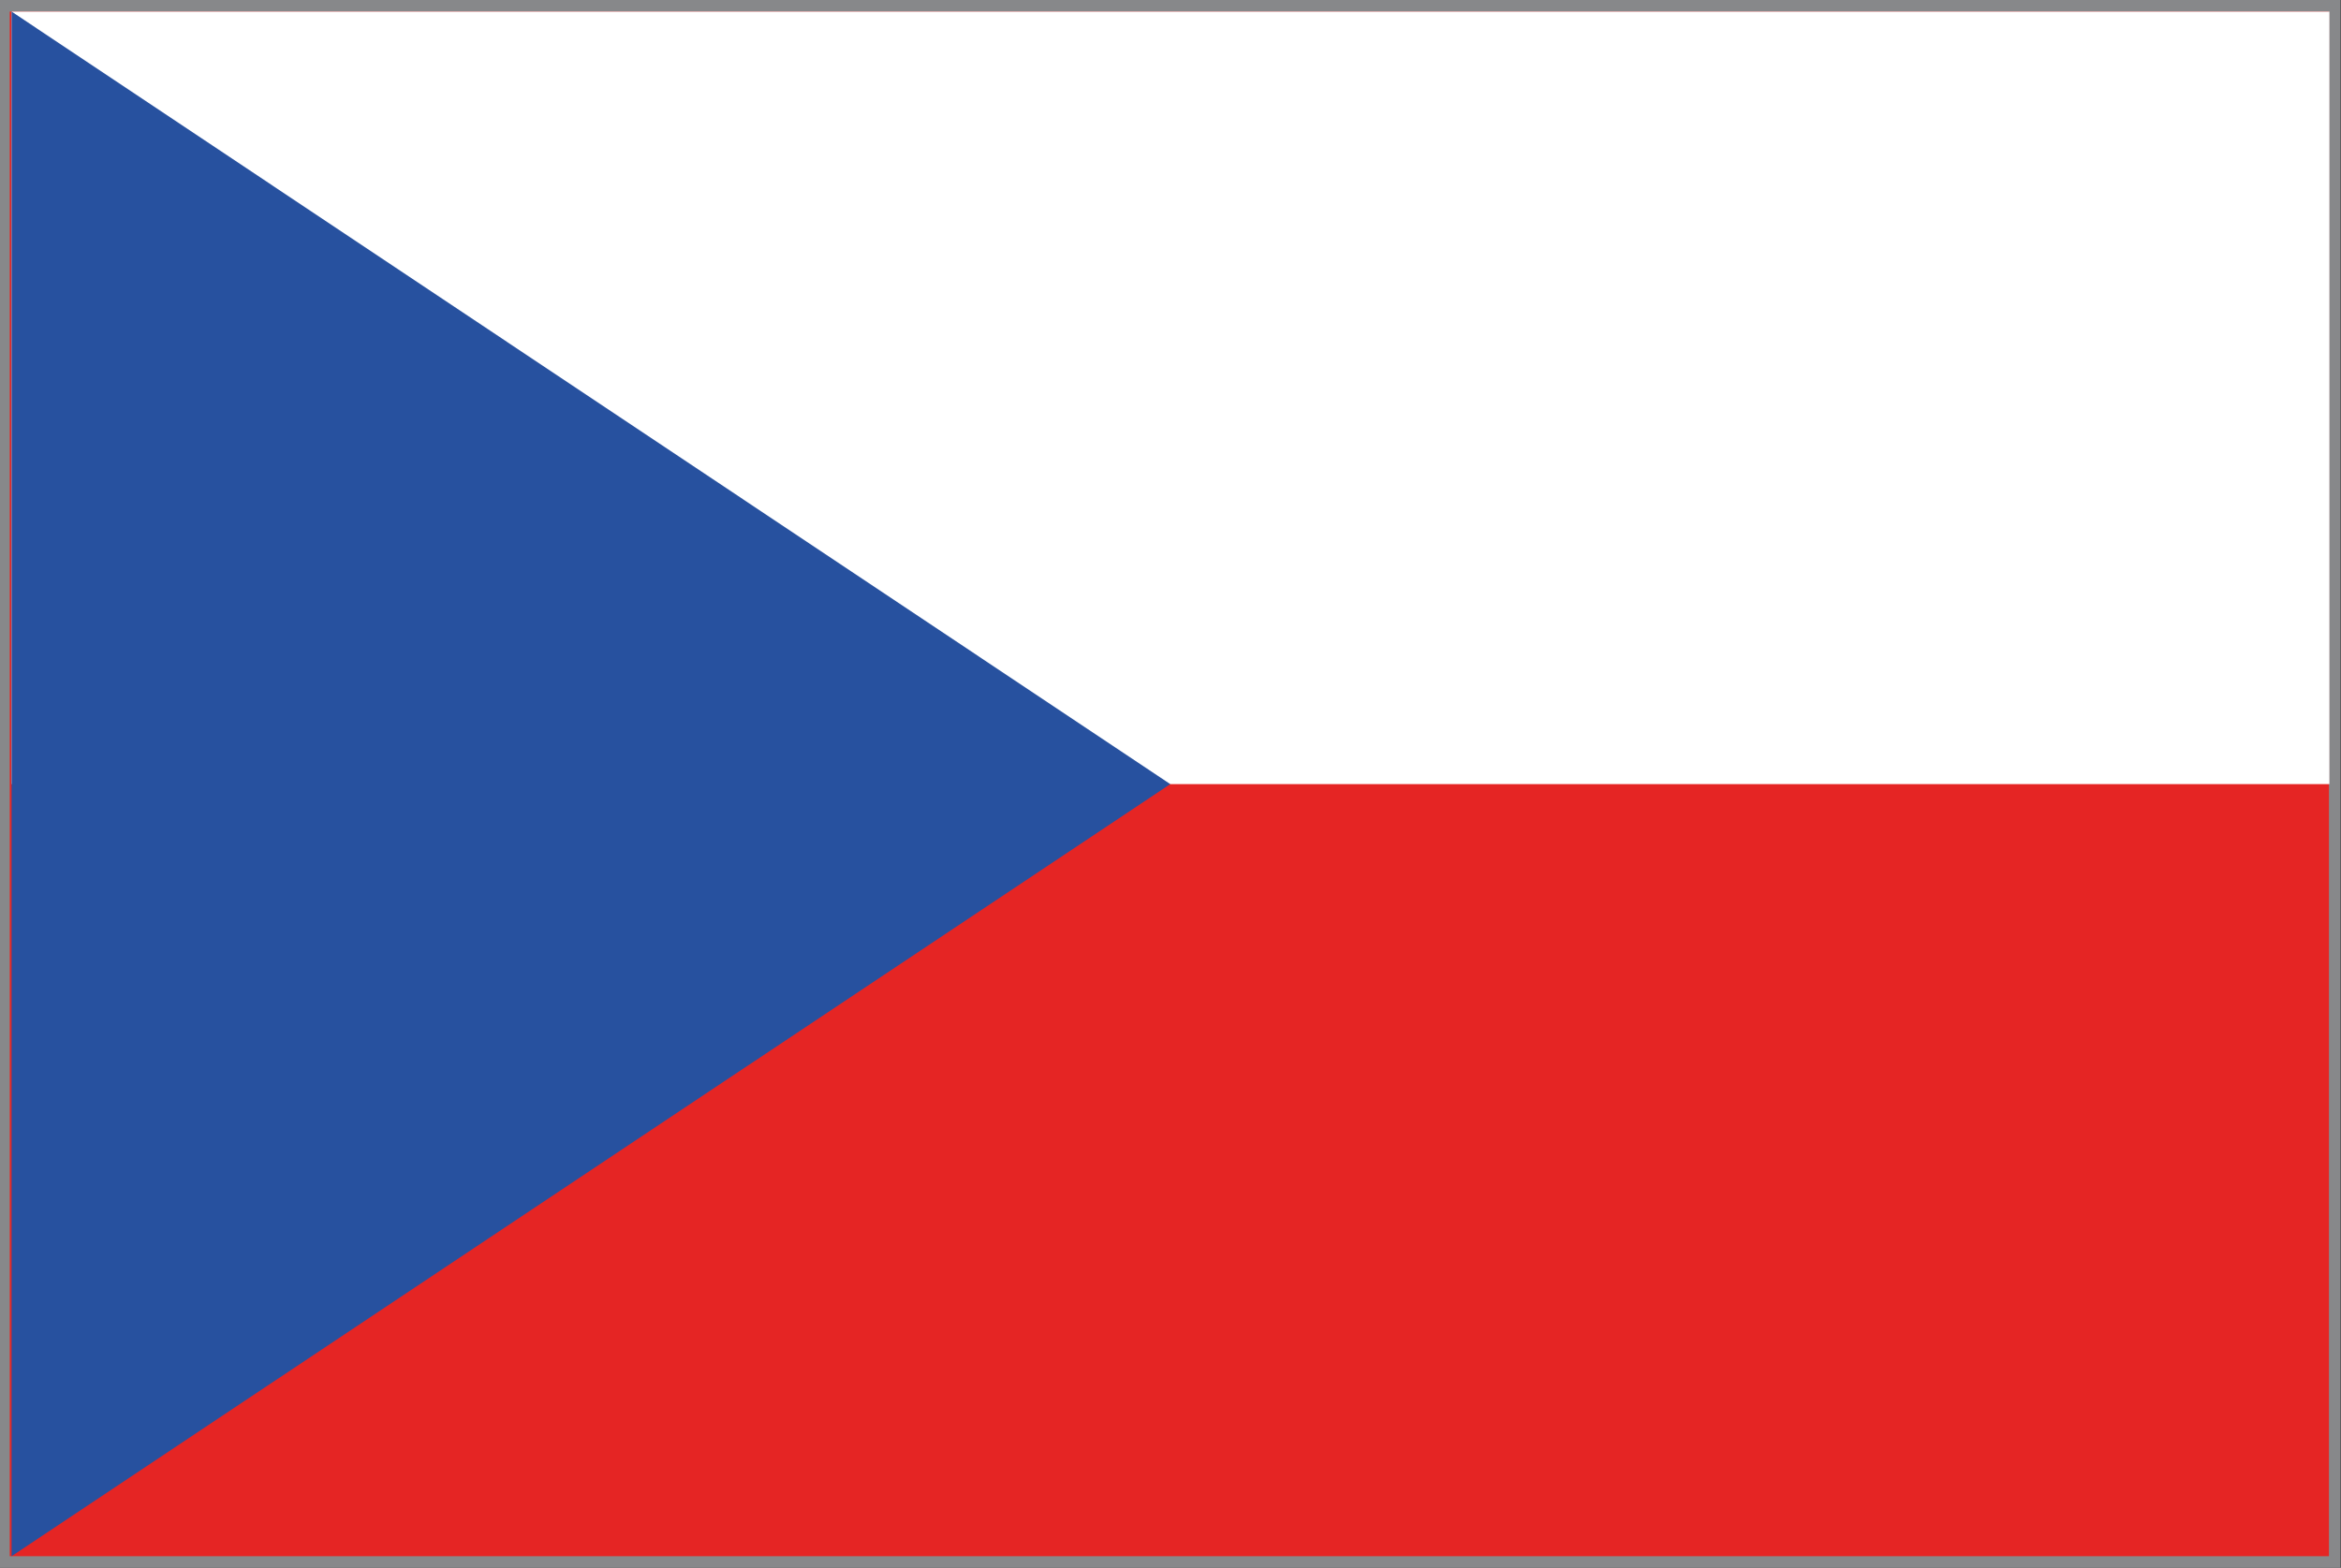
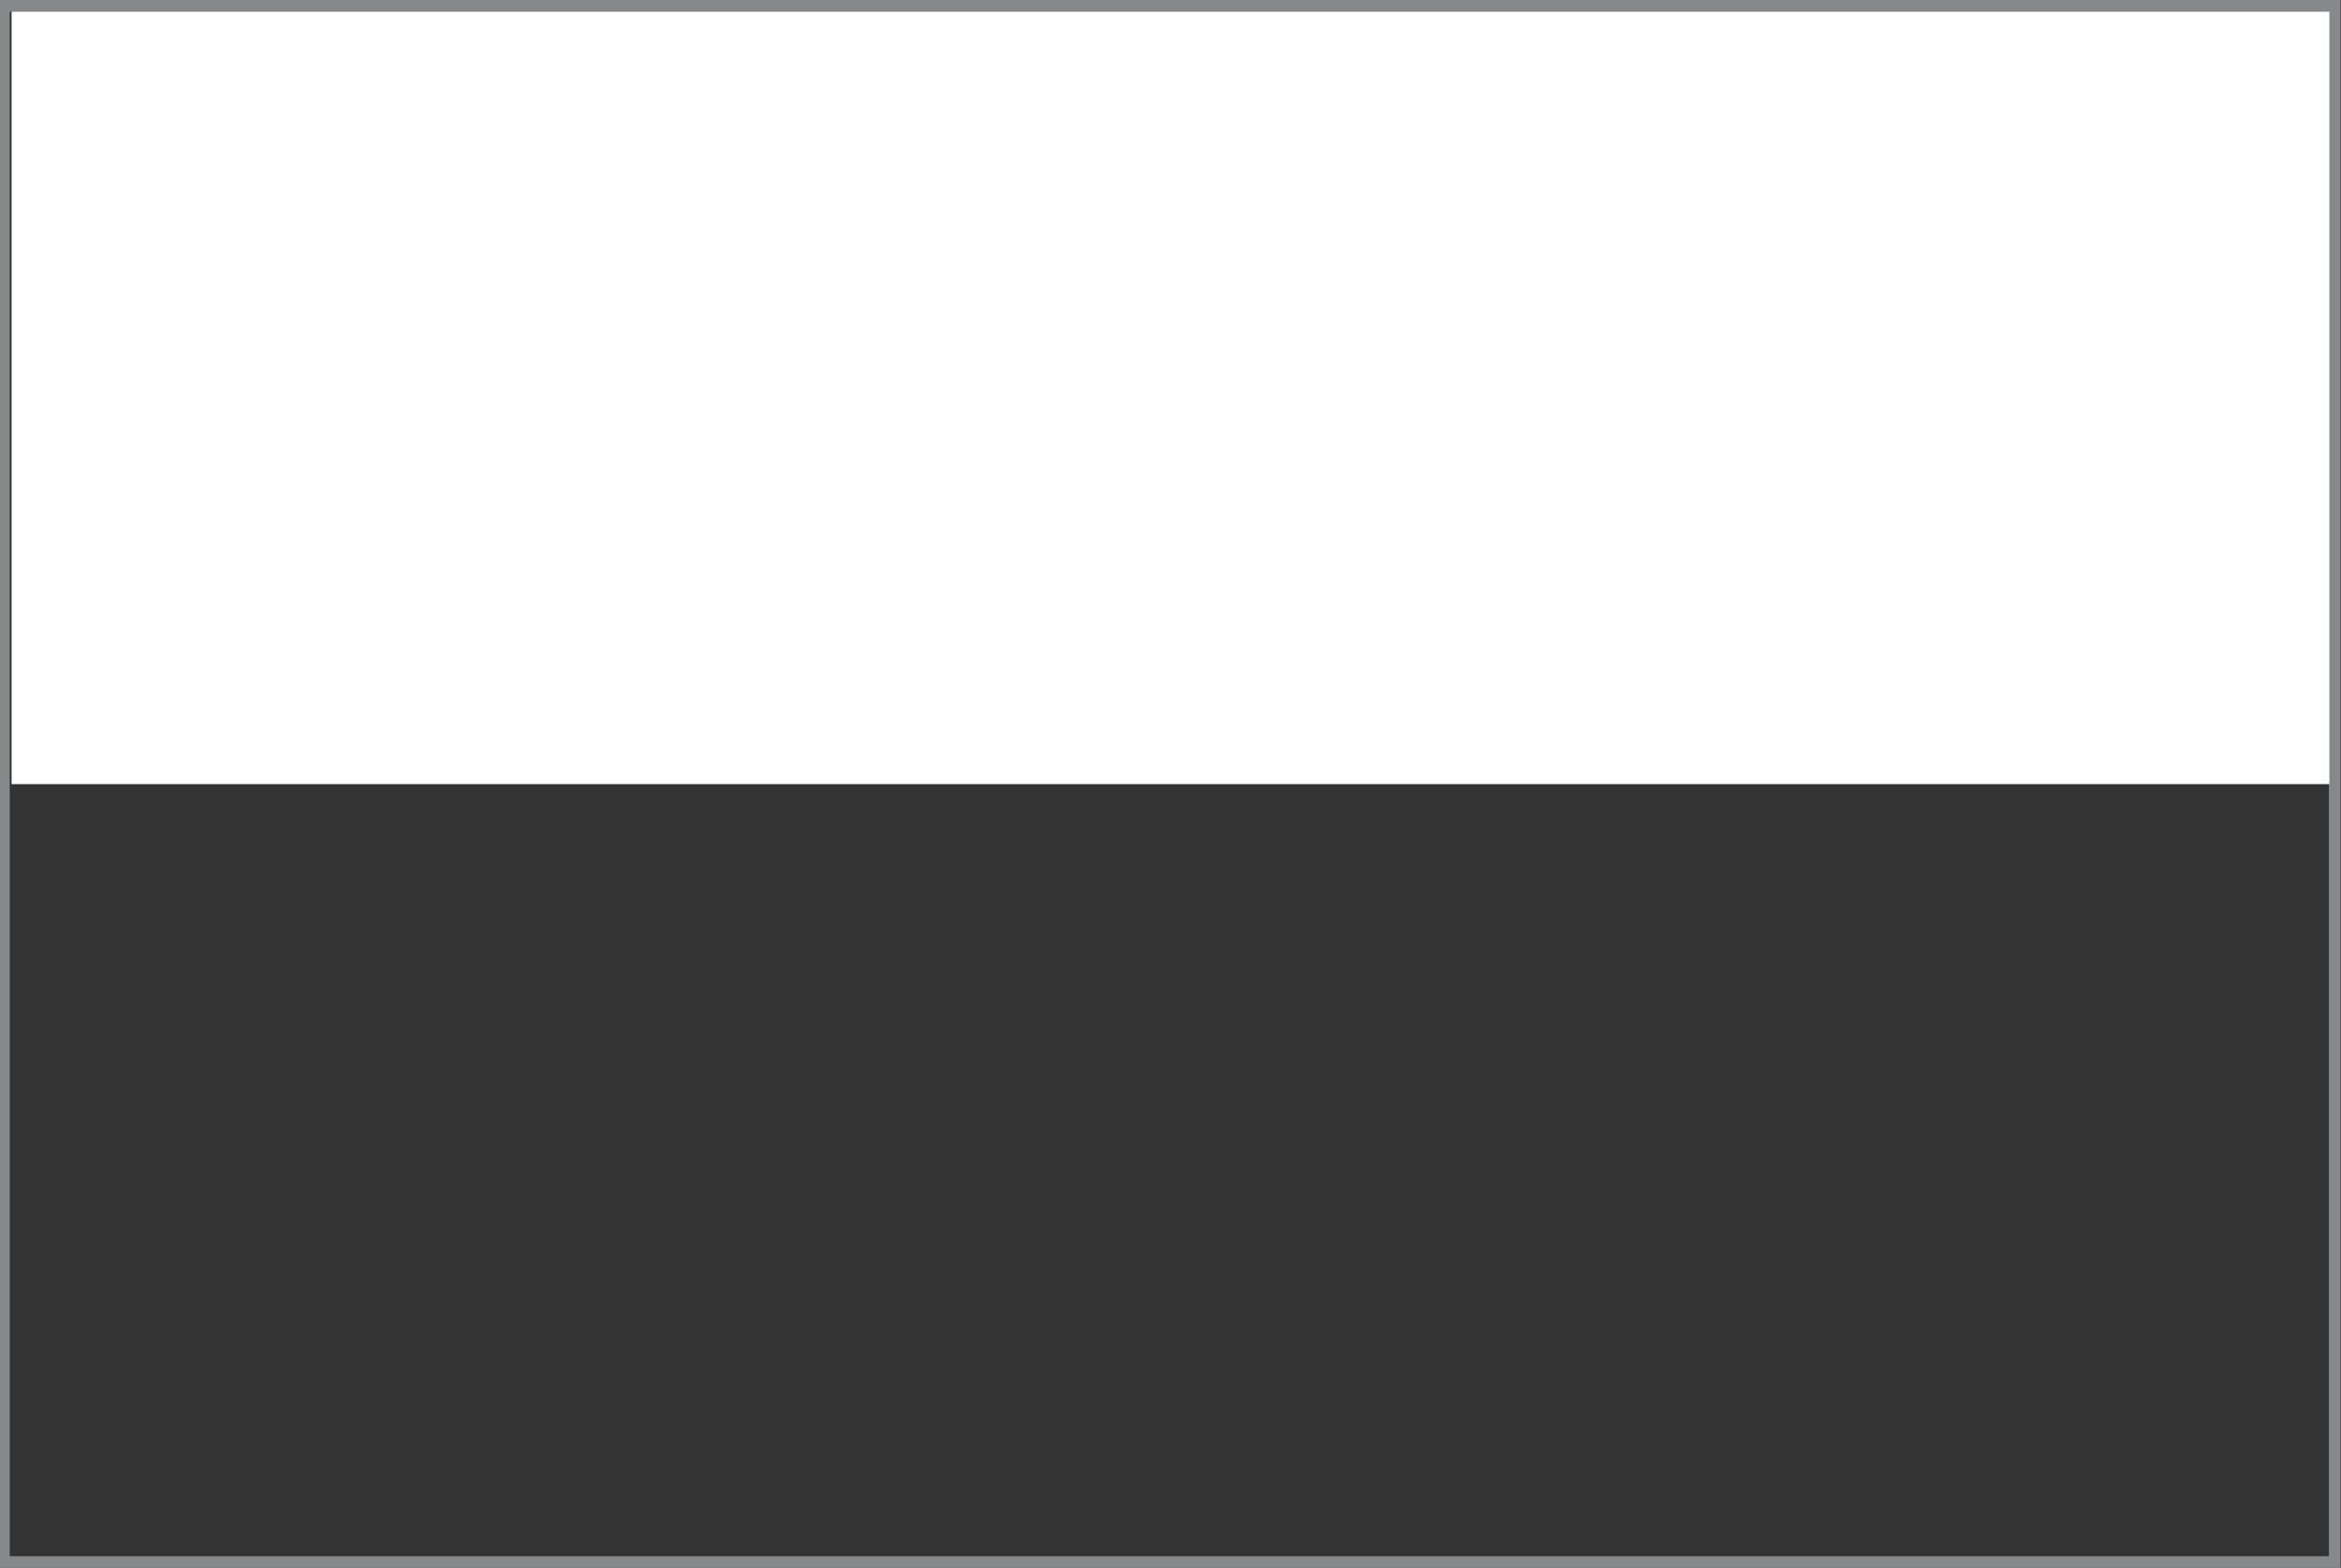
<svg xmlns="http://www.w3.org/2000/svg" id="Layer_1" data-name="Layer 1" viewBox="0 0 50.47 33.81">
  <rect x="0" y="0" width="50.47" height="33.81" fill="#333333" stroke="none" />
  <defs>
    <style>.cls-1{fill:#e52524;}.cls-2{fill:#87888a;}.cls-3{fill:#fff;}.cls-4{fill:#27519f;}</style>
  </defs>
-   <rect class="cls-1" x="0.12" y="0.13" width="50.22" height="33.56" />
-   <path class="cls-2" d="M53.4,4.07V37.38h-50V4.07h50m.25-.25H3.19V37.63H53.65V3.82Z" transform="translate(-3.19 -3.82)" />
+   <path class="cls-2" d="M53.4,4.07V37.38h-50V4.07m.25-.25H3.19V37.63H53.65V3.82Z" transform="translate(-3.19 -3.82)" />
  <rect class="cls-3" x="0.25" y="0.25" width="49.97" height="16.66" />
-   <path class="cls-4" d="M28.42,20.73,3.44,4.07V37.38Z" transform="translate(-3.19 -3.82)" />
</svg>